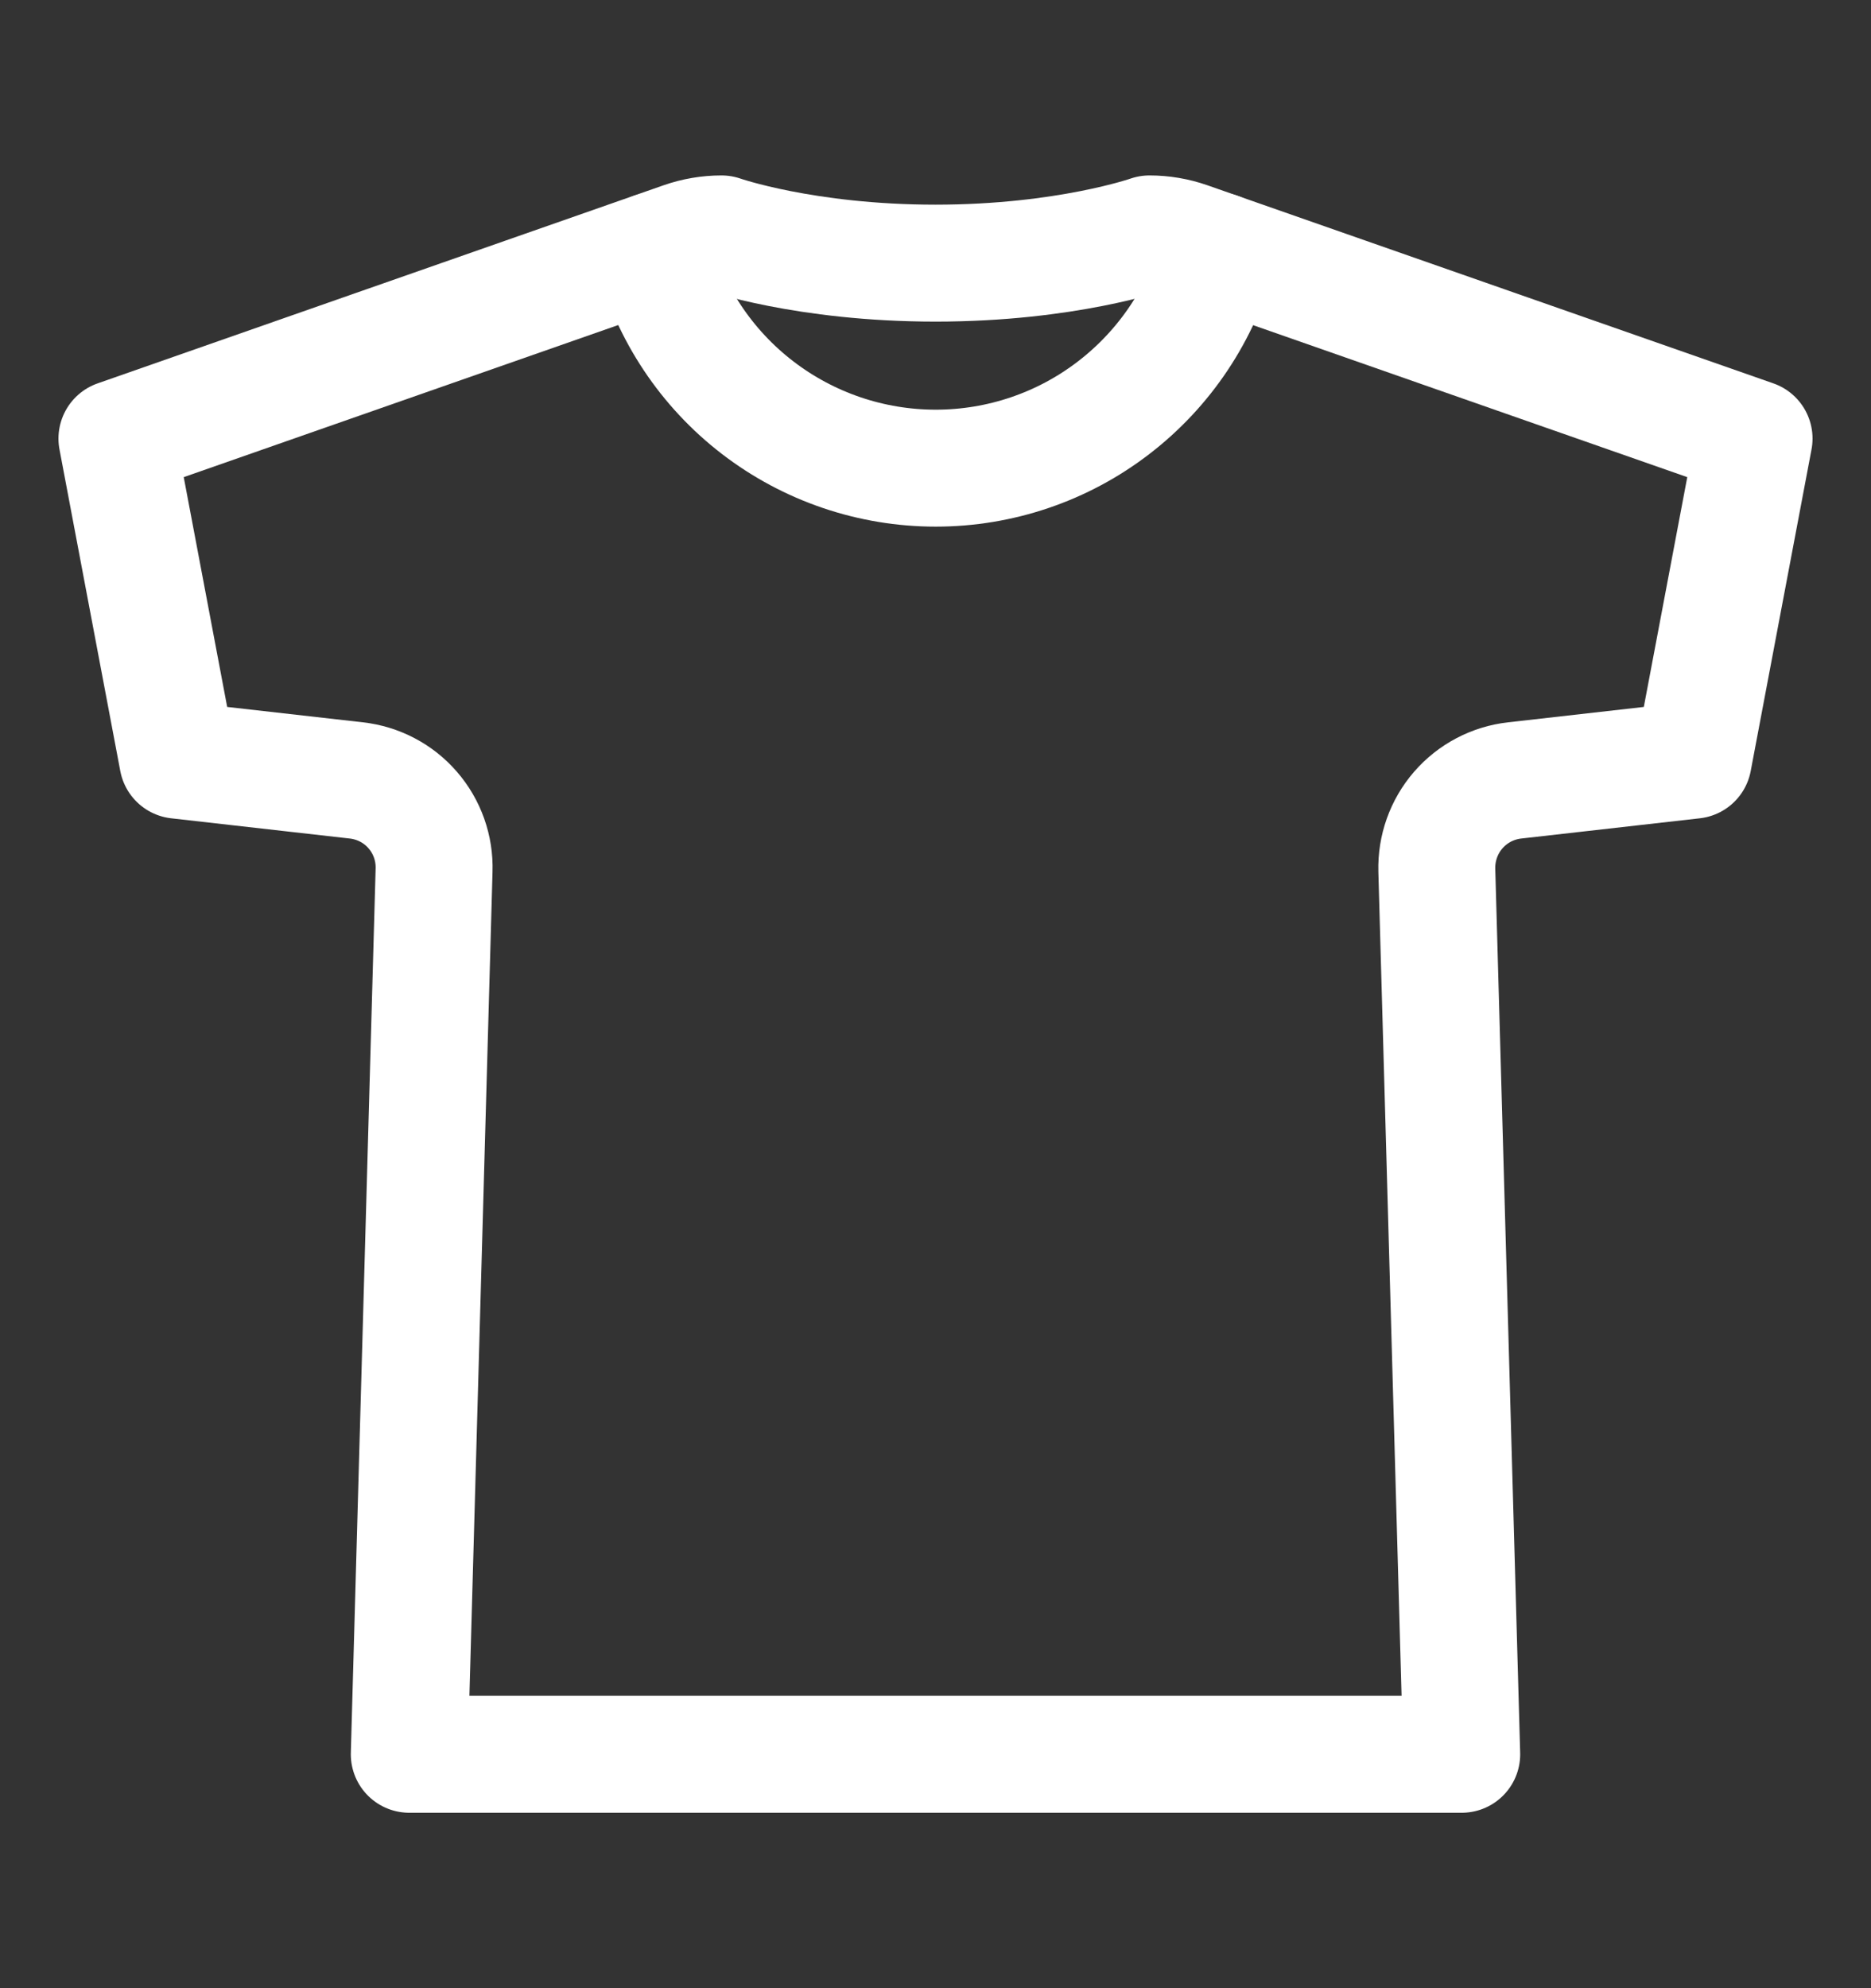
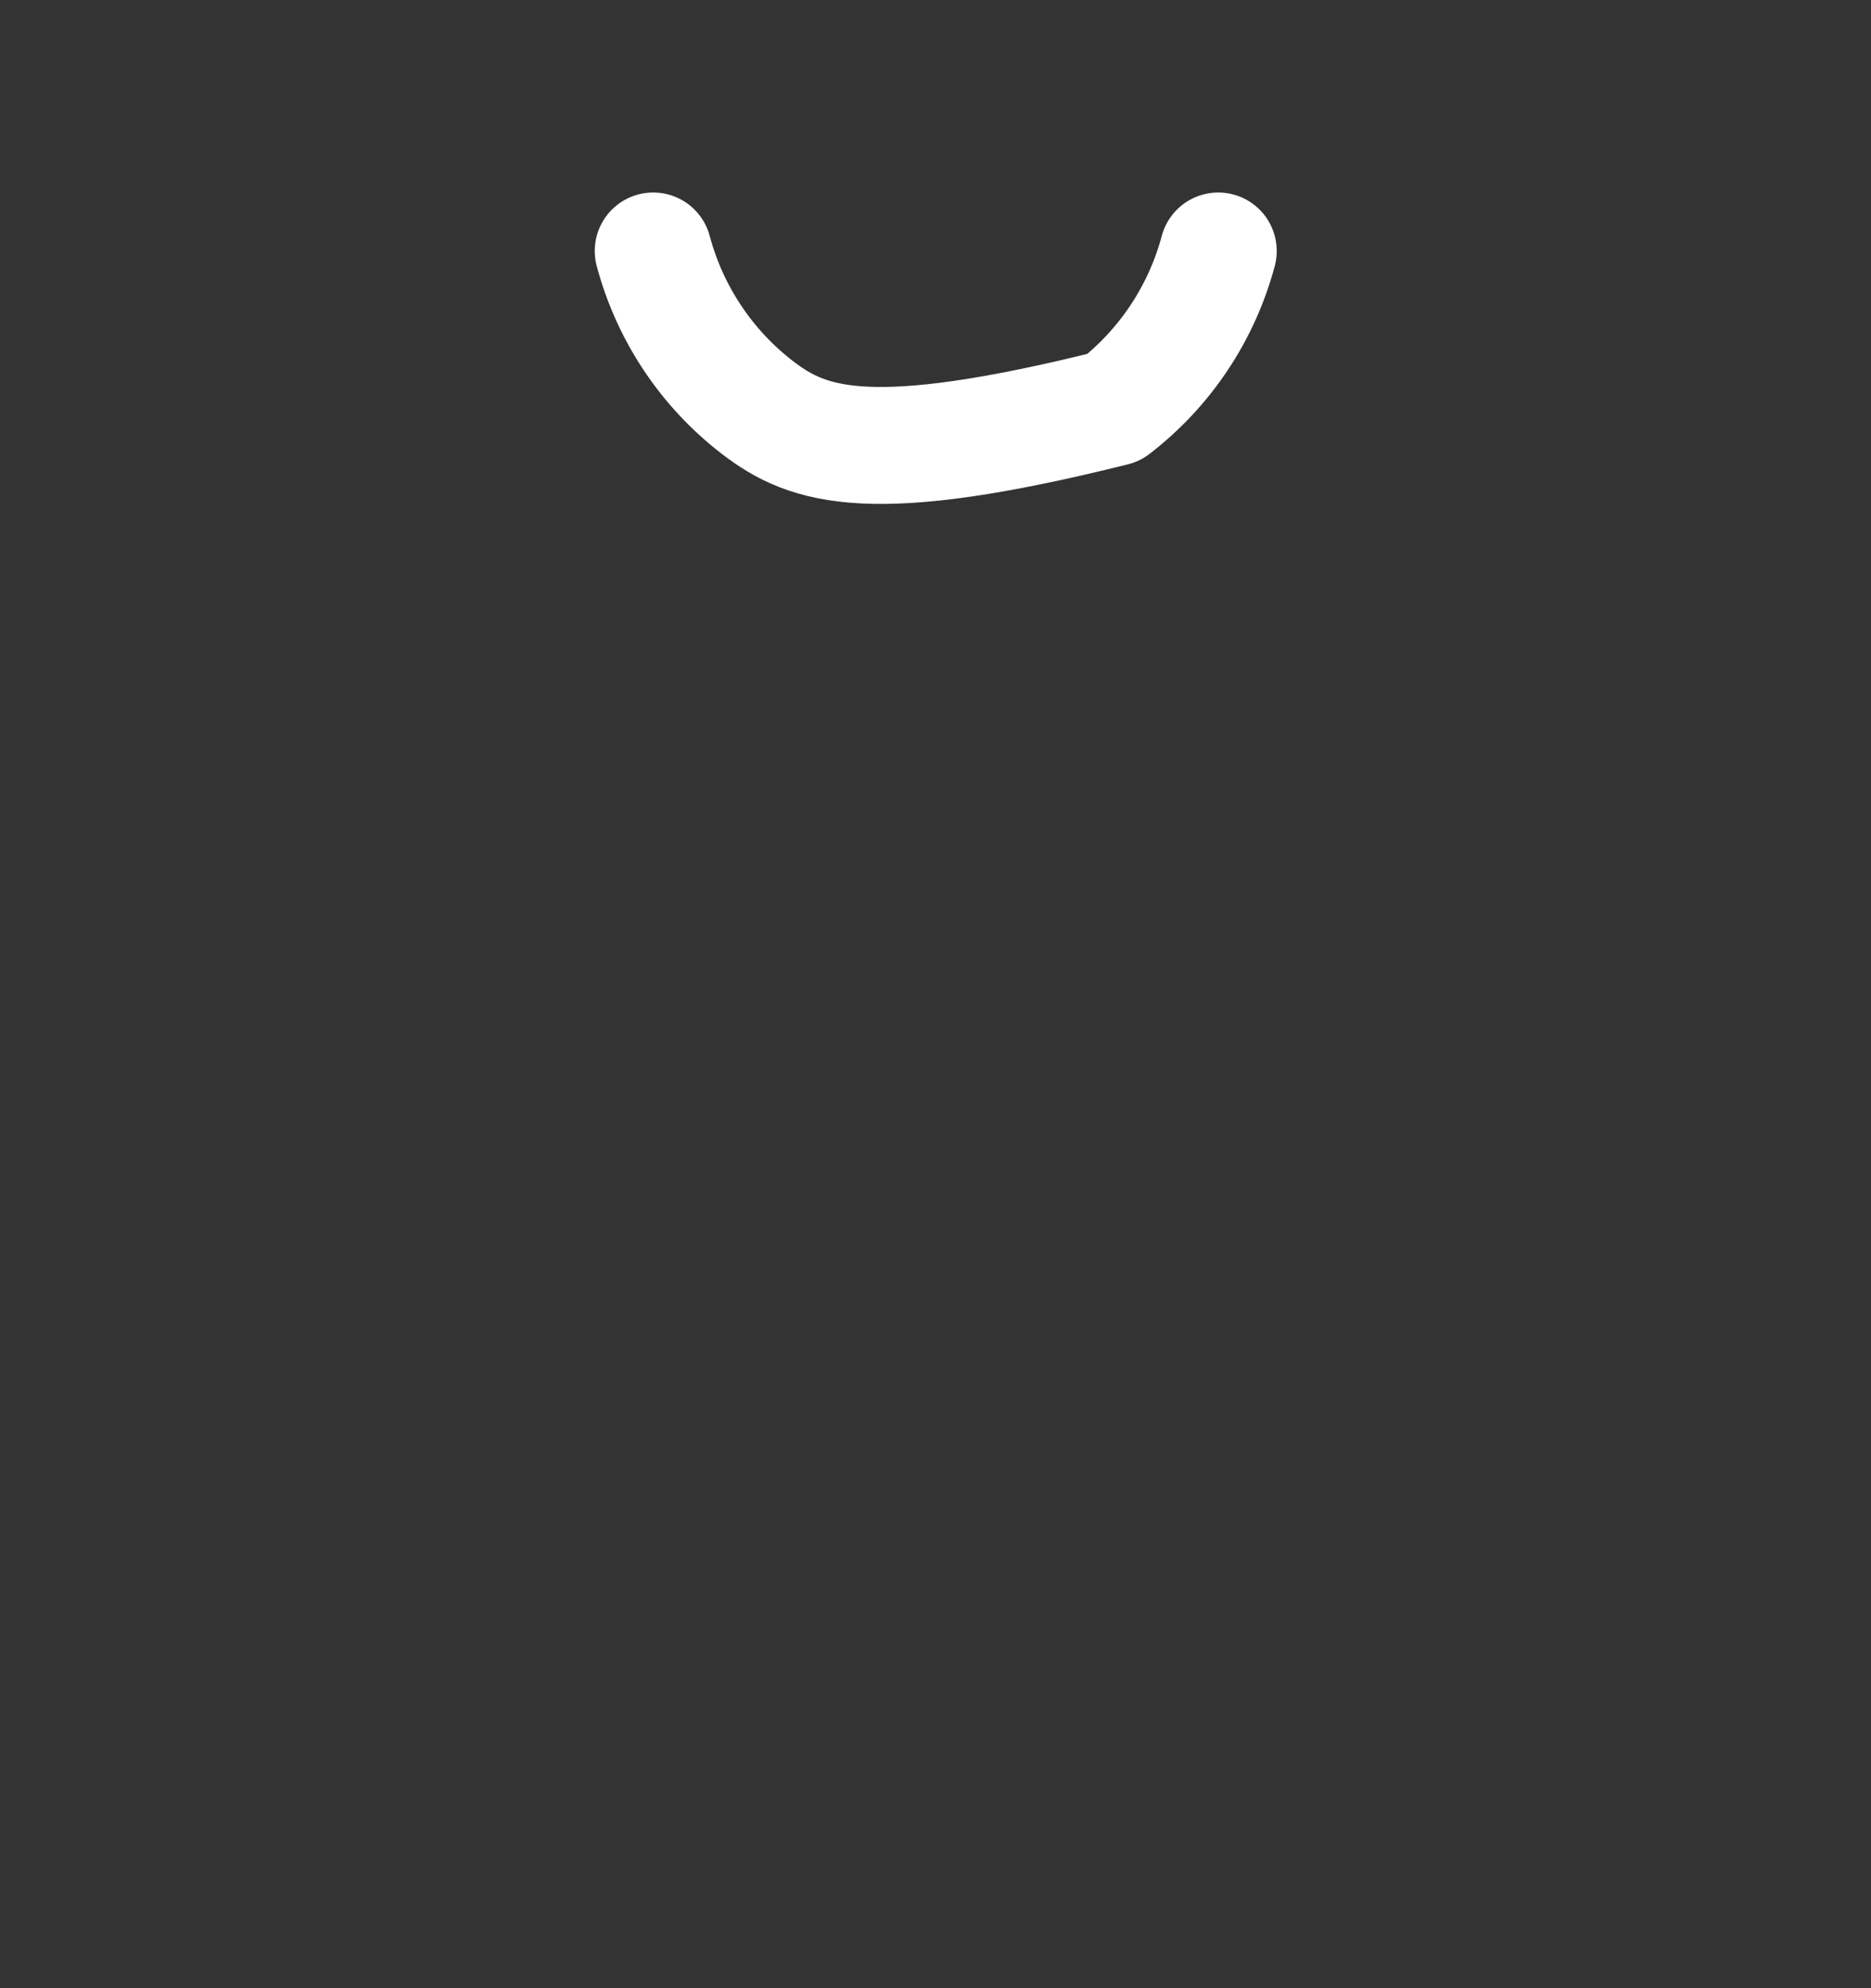
<svg xmlns="http://www.w3.org/2000/svg" width="16" height="17" viewBox="0 0 16 17" fill="none">
  <rect x="0" y="0" width="16" height="17" fill="#333333" stroke="none" />
-   <path d="M9.83 2C9.83 2 9.118 2.25 8 2.25C6.882 2.25 6.17 2 6.17 2C6.058 2 5.946 2.019 5.84 2.056L1 3.75L1.52 6.5L3.047 6.673C3.234 6.694 3.407 6.784 3.53 6.927C3.653 7.069 3.718 7.252 3.712 7.441L3.5 15H12.5L12.287 7.441C12.282 7.252 12.347 7.069 12.47 6.927C12.594 6.784 12.766 6.694 12.953 6.673L14.48 6.5L15 3.75L10.16 2.056C10.054 2.019 9.942 2 9.83 2Z" stroke="white" stroke-linecap="round" stroke-linejoin="round" />
-   <path d="M10.418 2.146C10.276 2.678 9.962 3.149 9.525 3.485C9.089 3.821 8.553 4.003 8.002 4.003C7.451 4.003 6.915 3.821 6.478 3.485C6.041 3.149 5.728 2.678 5.586 2.146" stroke="white" stroke-linecap="round" stroke-linejoin="round" />
+   <path d="M10.418 2.146C10.276 2.678 9.962 3.149 9.525 3.485C7.451 4.003 6.915 3.821 6.478 3.485C6.041 3.149 5.728 2.678 5.586 2.146" stroke="white" stroke-linecap="round" stroke-linejoin="round" />
</svg>